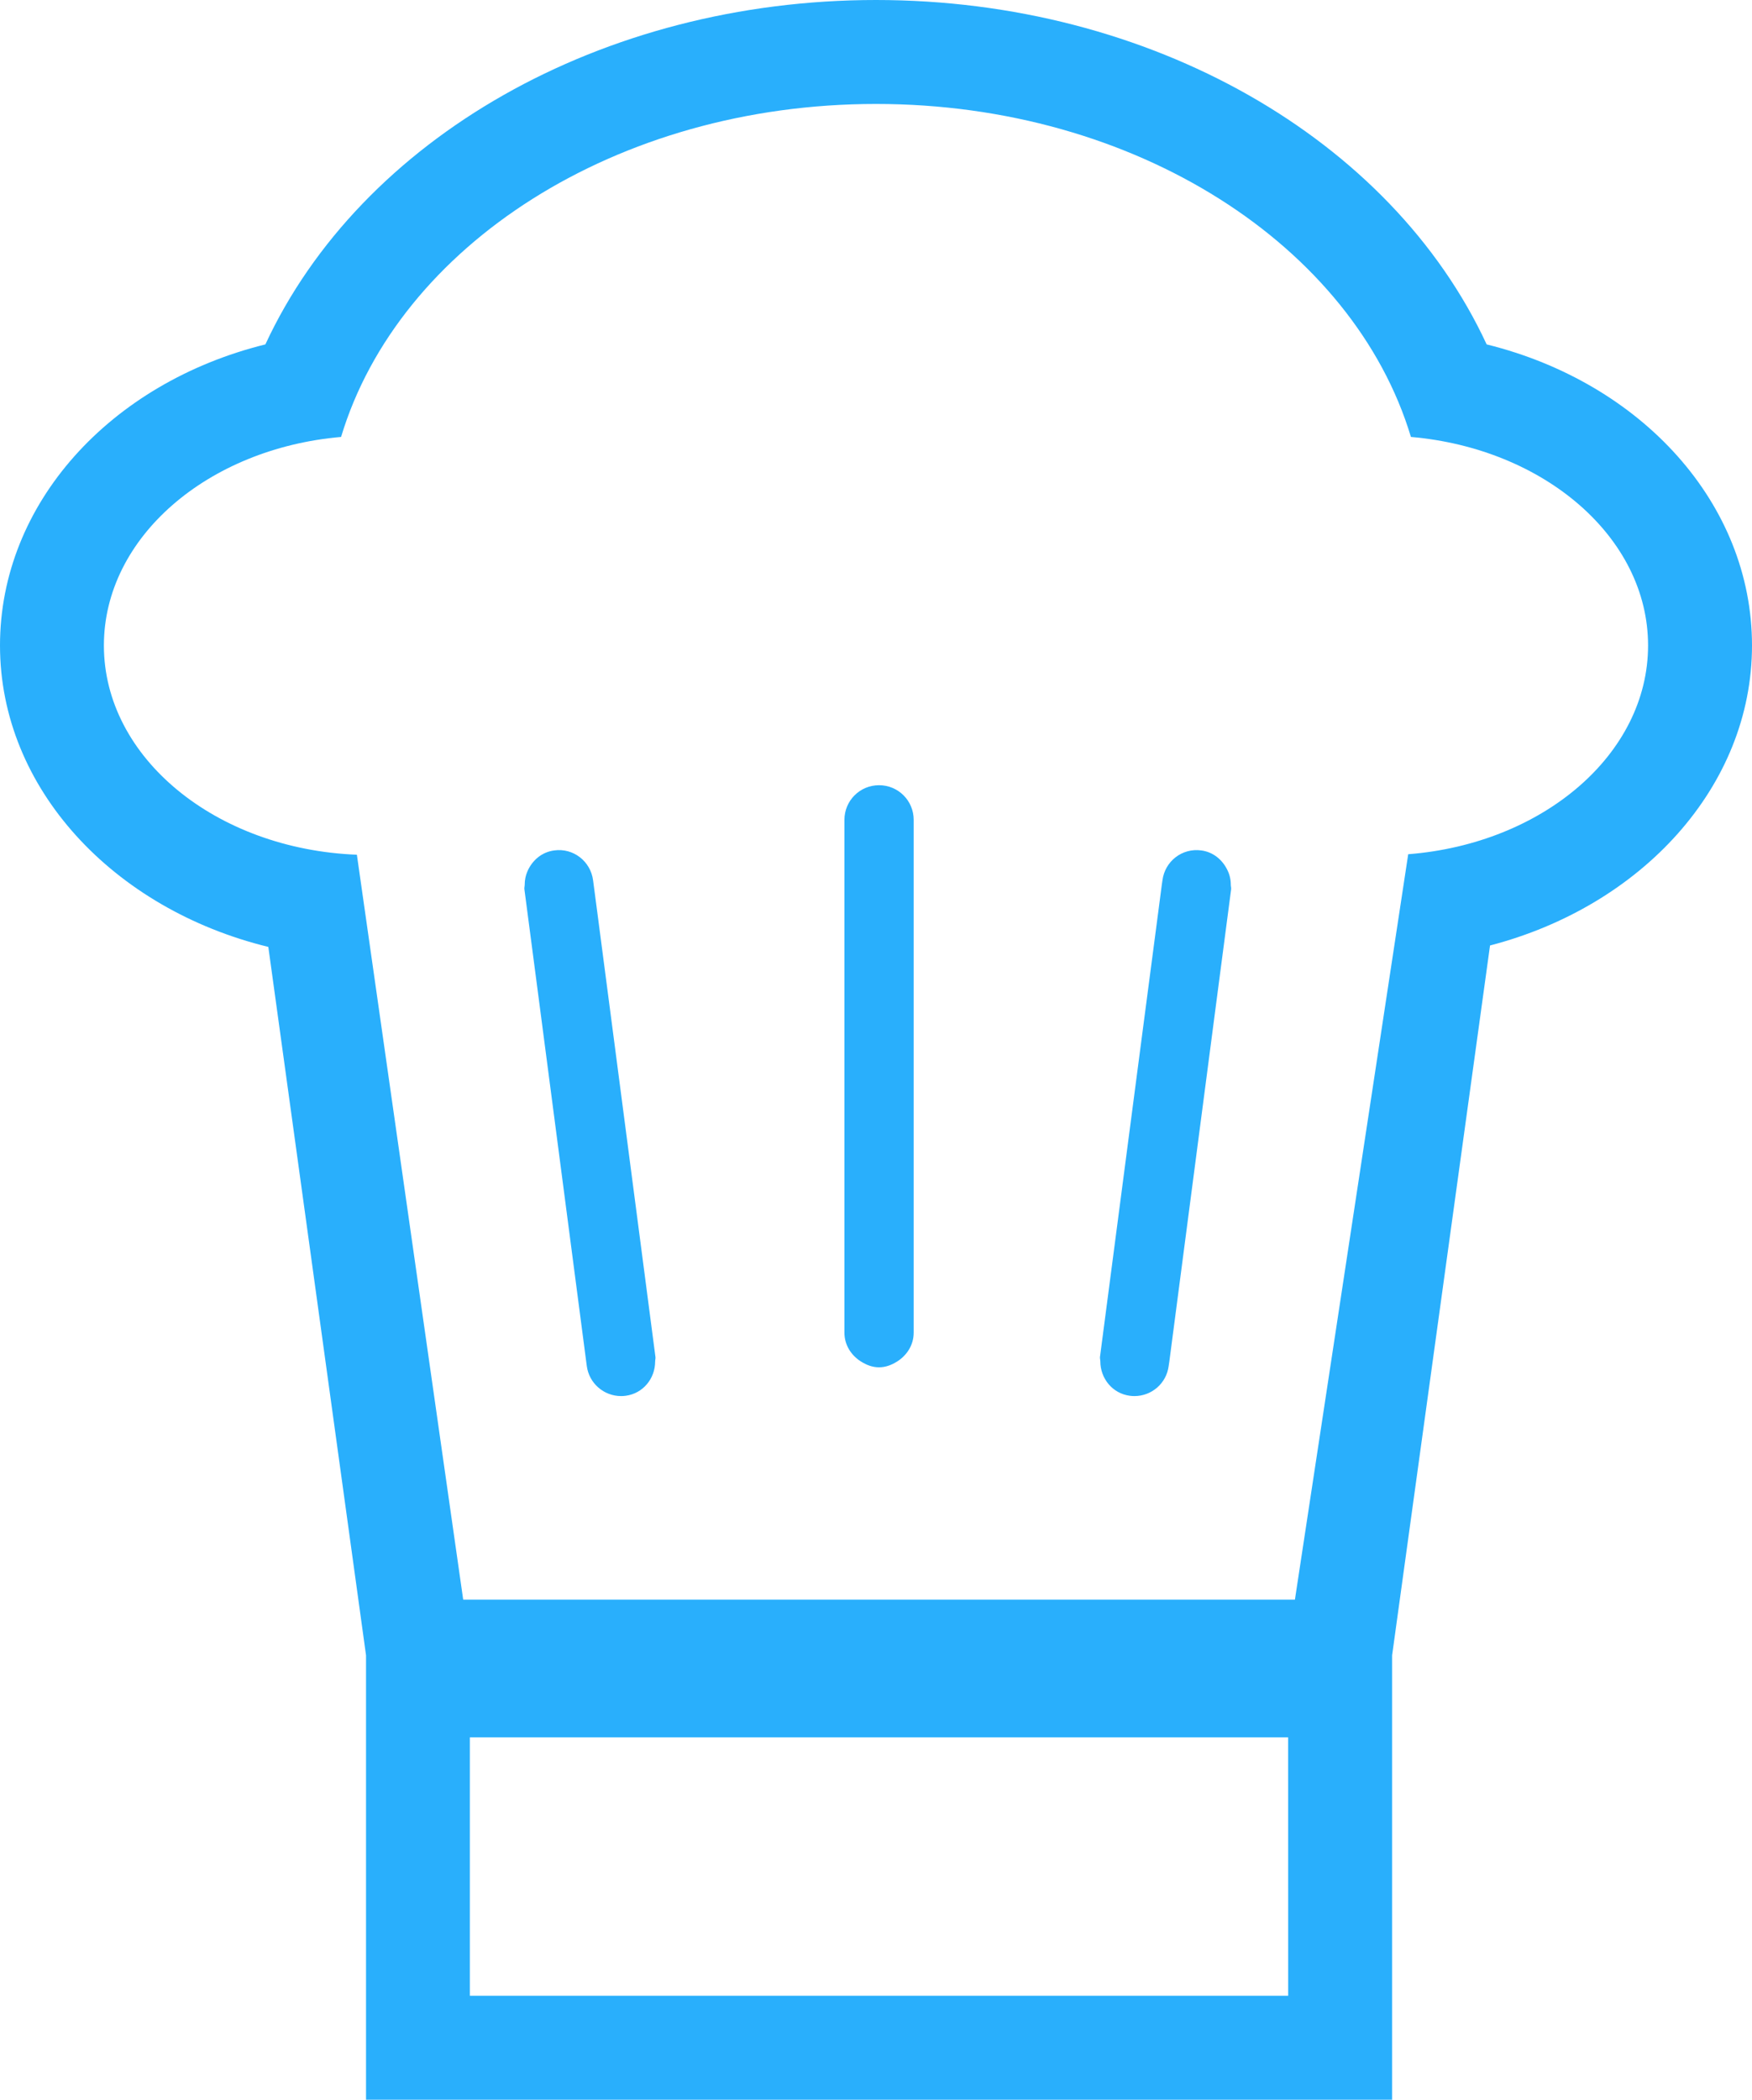
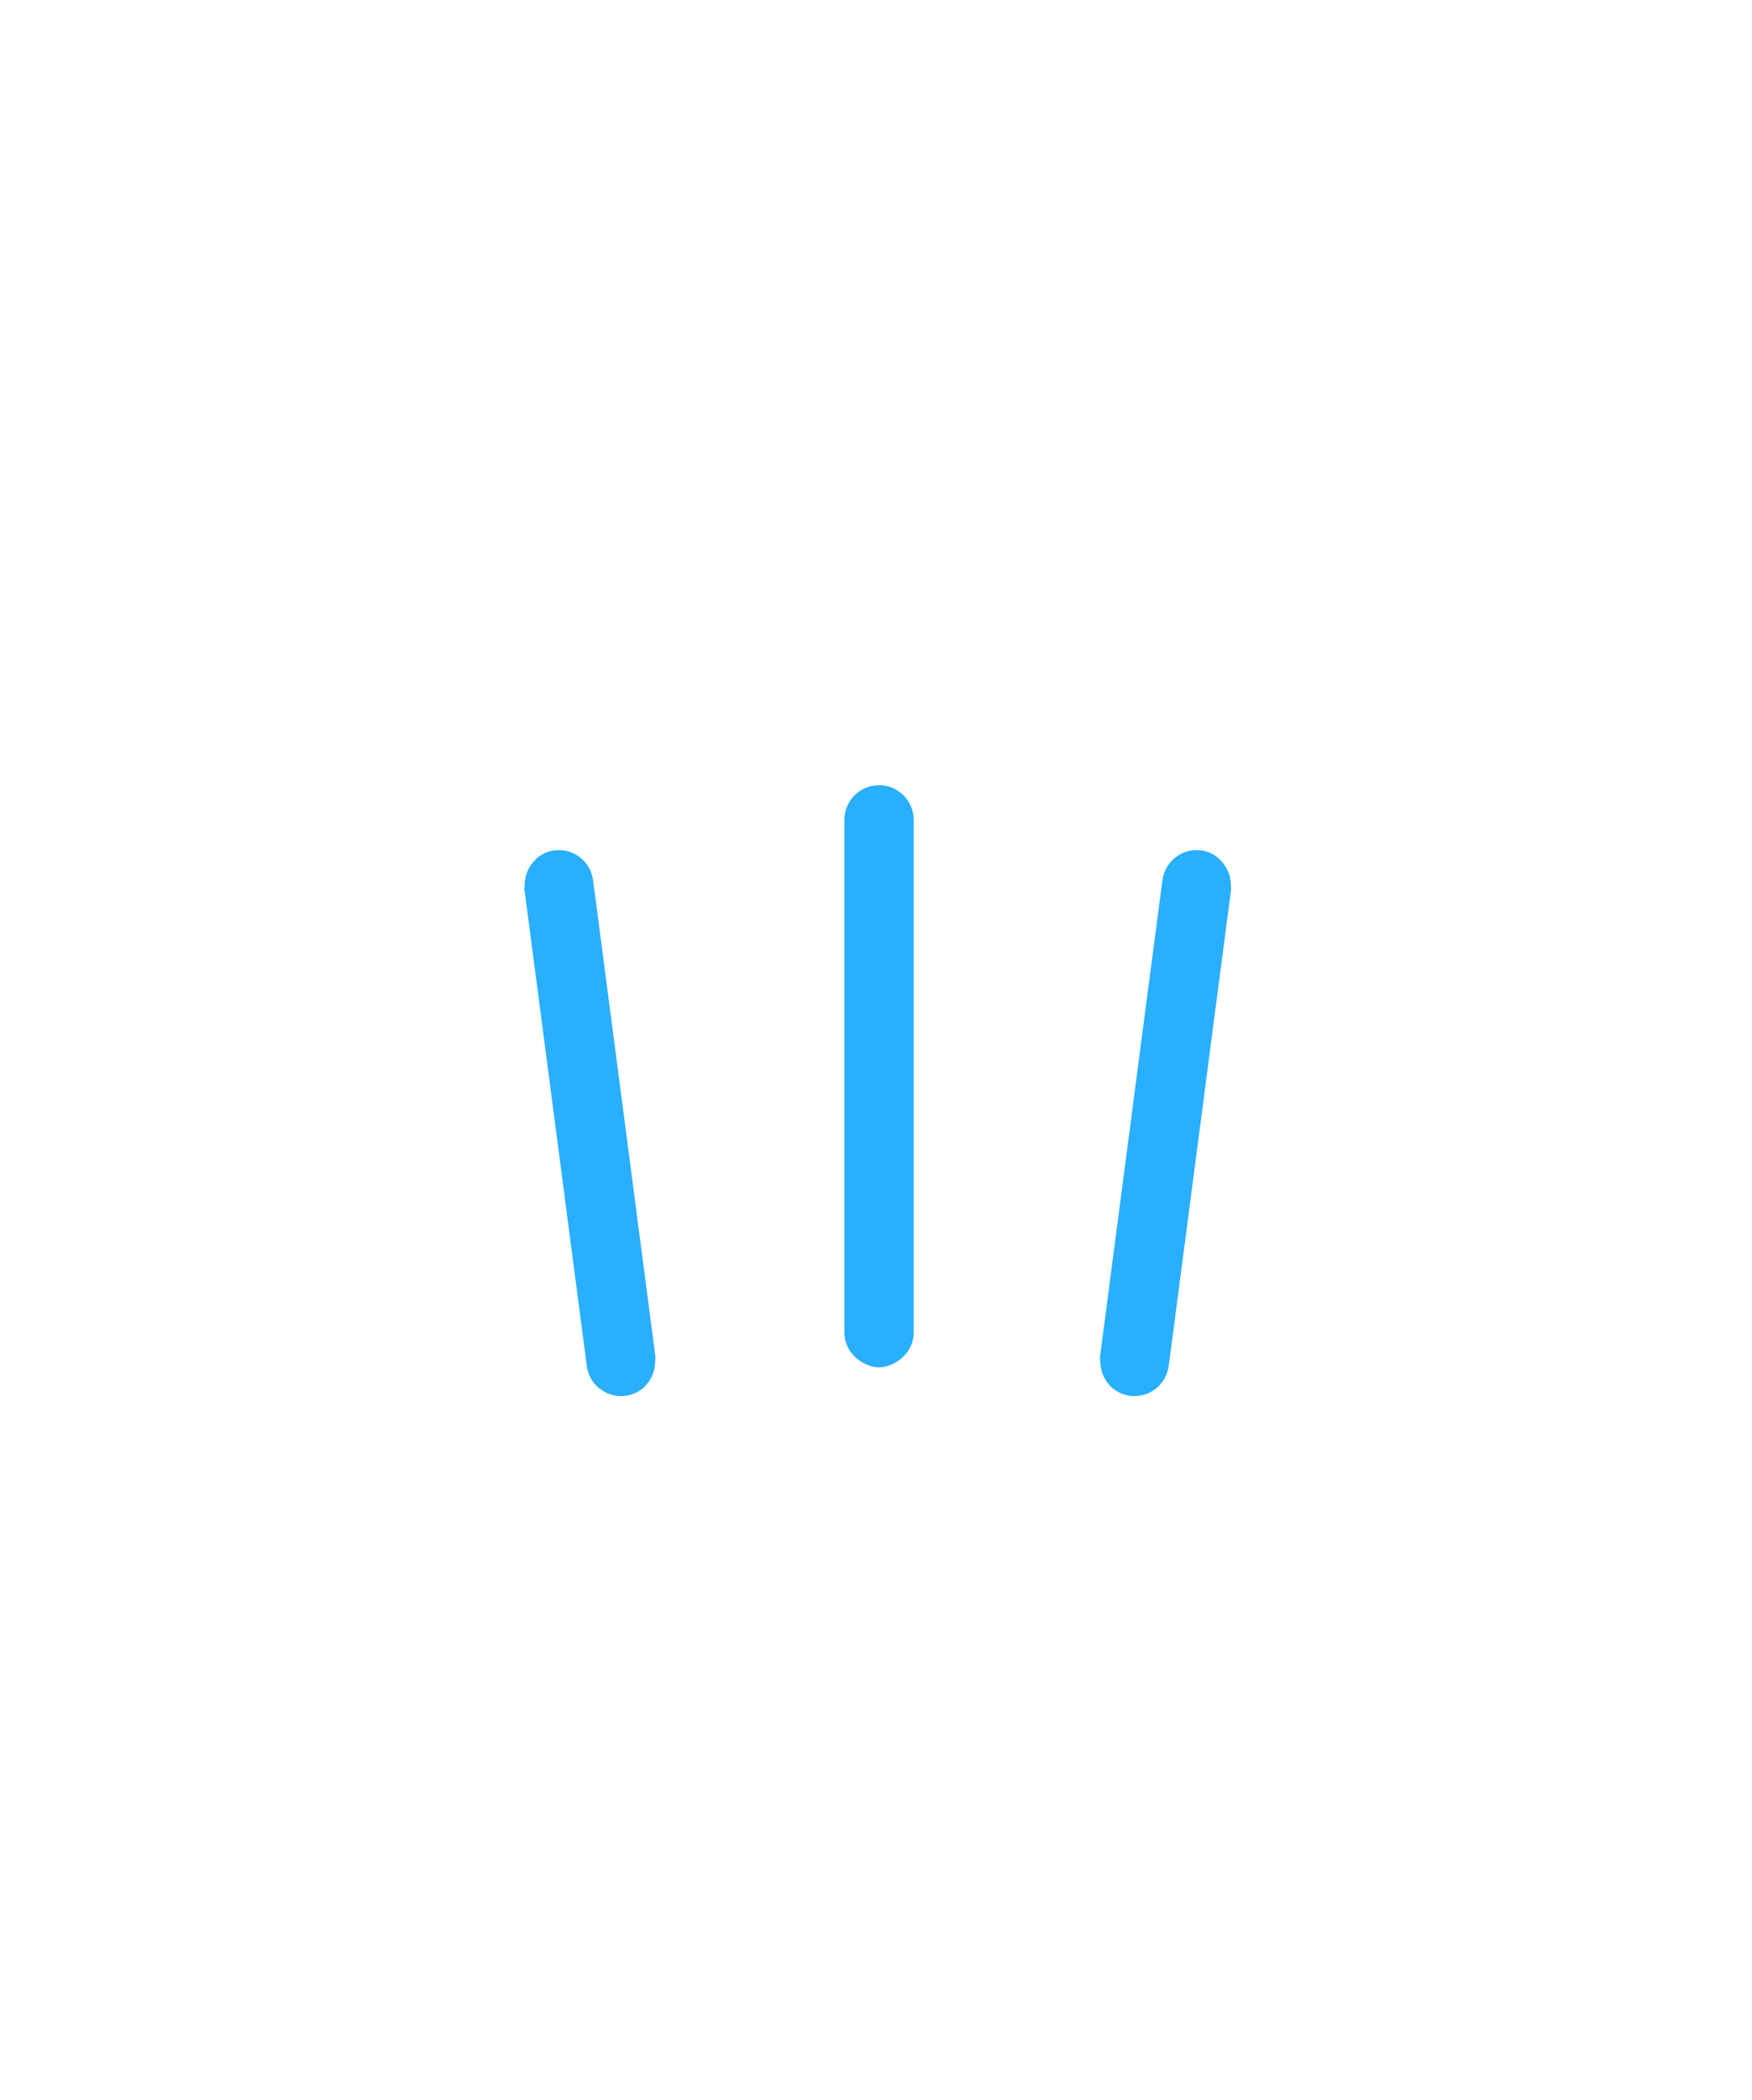
<svg xmlns="http://www.w3.org/2000/svg" version="1.1" x="0px" y="0px" width="53px" height="63.486px" viewBox="0 0 53 63.486" enable-background="new 0 0 53 63.486" xml:space="preserve">
  <defs>
</defs>
  <g>
-     <path fill="#29AFFC" d="M42.113,63.486V50.05l2.962-21.463C49.658,27.395,53,23.78,53,19.516c0-4.289-3.334-7.942-8.027-9.103   C42.087,4.194,34.802,0,26.5,0C18.197,0,10.913,4.194,8.028,10.413C3.333,11.574,0,15.228,0,19.516   c0,4.323,3.436,7.972,8.117,9.114l2.956,21.42v13.436C11.073,63.486,42.113,63.486,42.113,63.486z M38.969,60.342H14.214V52.53   h24.754C38.969,52.53,38.969,60.342,38.969,60.342z M3.143,19.516c0-3.268,3.14-5.954,7.175-6.305   c1.737-5.77,8.315-10.068,16.182-10.068c7.868,0,14.444,4.298,16.182,10.068c4.034,0.35,7.174,3.039,7.174,6.305   c0,3.289-3.182,5.992-7.256,6.312l-3.427,22.537H14.012l-3.216-22.522C6.534,25.675,3.143,22.912,3.143,19.516z" />
-     <path fill="#29AFFC" d="M17.733,41.164l0.018,0.135c0.068,0.529,0.52,0.912,1.038,0.912c0.045,0,0.091-0.003,0.137-0.009   c0.528-0.069,0.893-0.522,0.893-1.038c0-0.047,0.016-0.09,0.009-0.137l-1.299-9.93l-0.471-3.598l-0.099-0.749l-0.018-0.136   c-0.075-0.574-0.6-0.982-1.175-0.901c-0.38,0.049-0.668,0.304-0.81,0.631c-0.056,0.128-0.083,0.262-0.083,0.408   c0,0.046-0.016,0.089-0.009,0.136l0.427,3.256L17.733,41.164z" />
+     <path fill="#29AFFC" d="M17.733,41.164l0.018,0.135c0.068,0.529,0.52,0.912,1.038,0.912c0.045,0,0.091-0.003,0.137-0.009   c0.528-0.069,0.893-0.522,0.893-1.038c0-0.047,0.016-0.09,0.009-0.137l-1.299-9.93l-0.471-3.598l-0.099-0.749l-0.018-0.136   c-0.075-0.574-0.6-0.982-1.175-0.901c-0.38,0.049-0.668,0.304-0.81,0.631c-0.056,0.128-0.083,0.262-0.083,0.408   c0,0.046-0.016,0.089-0.009,0.136l0.427,3.256L17.733,41.164" />
    <path fill="#29AFFC" d="M34.18,42.202c0.047,0.006,0.092,0.009,0.138,0.009c0.52,0,0.969-0.384,1.036-0.912l0.02-0.135l1.45-11.08   l0.419-3.196c0.006-0.047-0.01-0.09-0.01-0.136c0-0.166-0.037-0.318-0.109-0.458c-0.149-0.301-0.425-0.534-0.783-0.581   c-0.58-0.08-1.101,0.328-1.175,0.901l-0.02,0.136l-0.09,0.691l-0.475,3.617l-1.305,9.967c-0.006,0.047,0.01,0.09,0.01,0.137   C33.288,41.681,33.654,42.133,34.18,42.202z" />
    <path fill="#29AFFC" d="M26.042,41.164c0.163,0.102,0.343,0.177,0.549,0.177c0.207,0,0.388-0.075,0.551-0.177   c0.294-0.187,0.498-0.499,0.498-0.872v-7.86v-3.15v-2.53v-1.964c0-0.58-0.468-1.047-1.048-1.047c-0.58,0-1.047,0.468-1.047,1.047   v1.964v2.537v3.149v7.854C25.544,40.665,25.749,40.978,26.042,41.164z" />
  </g>
</svg>